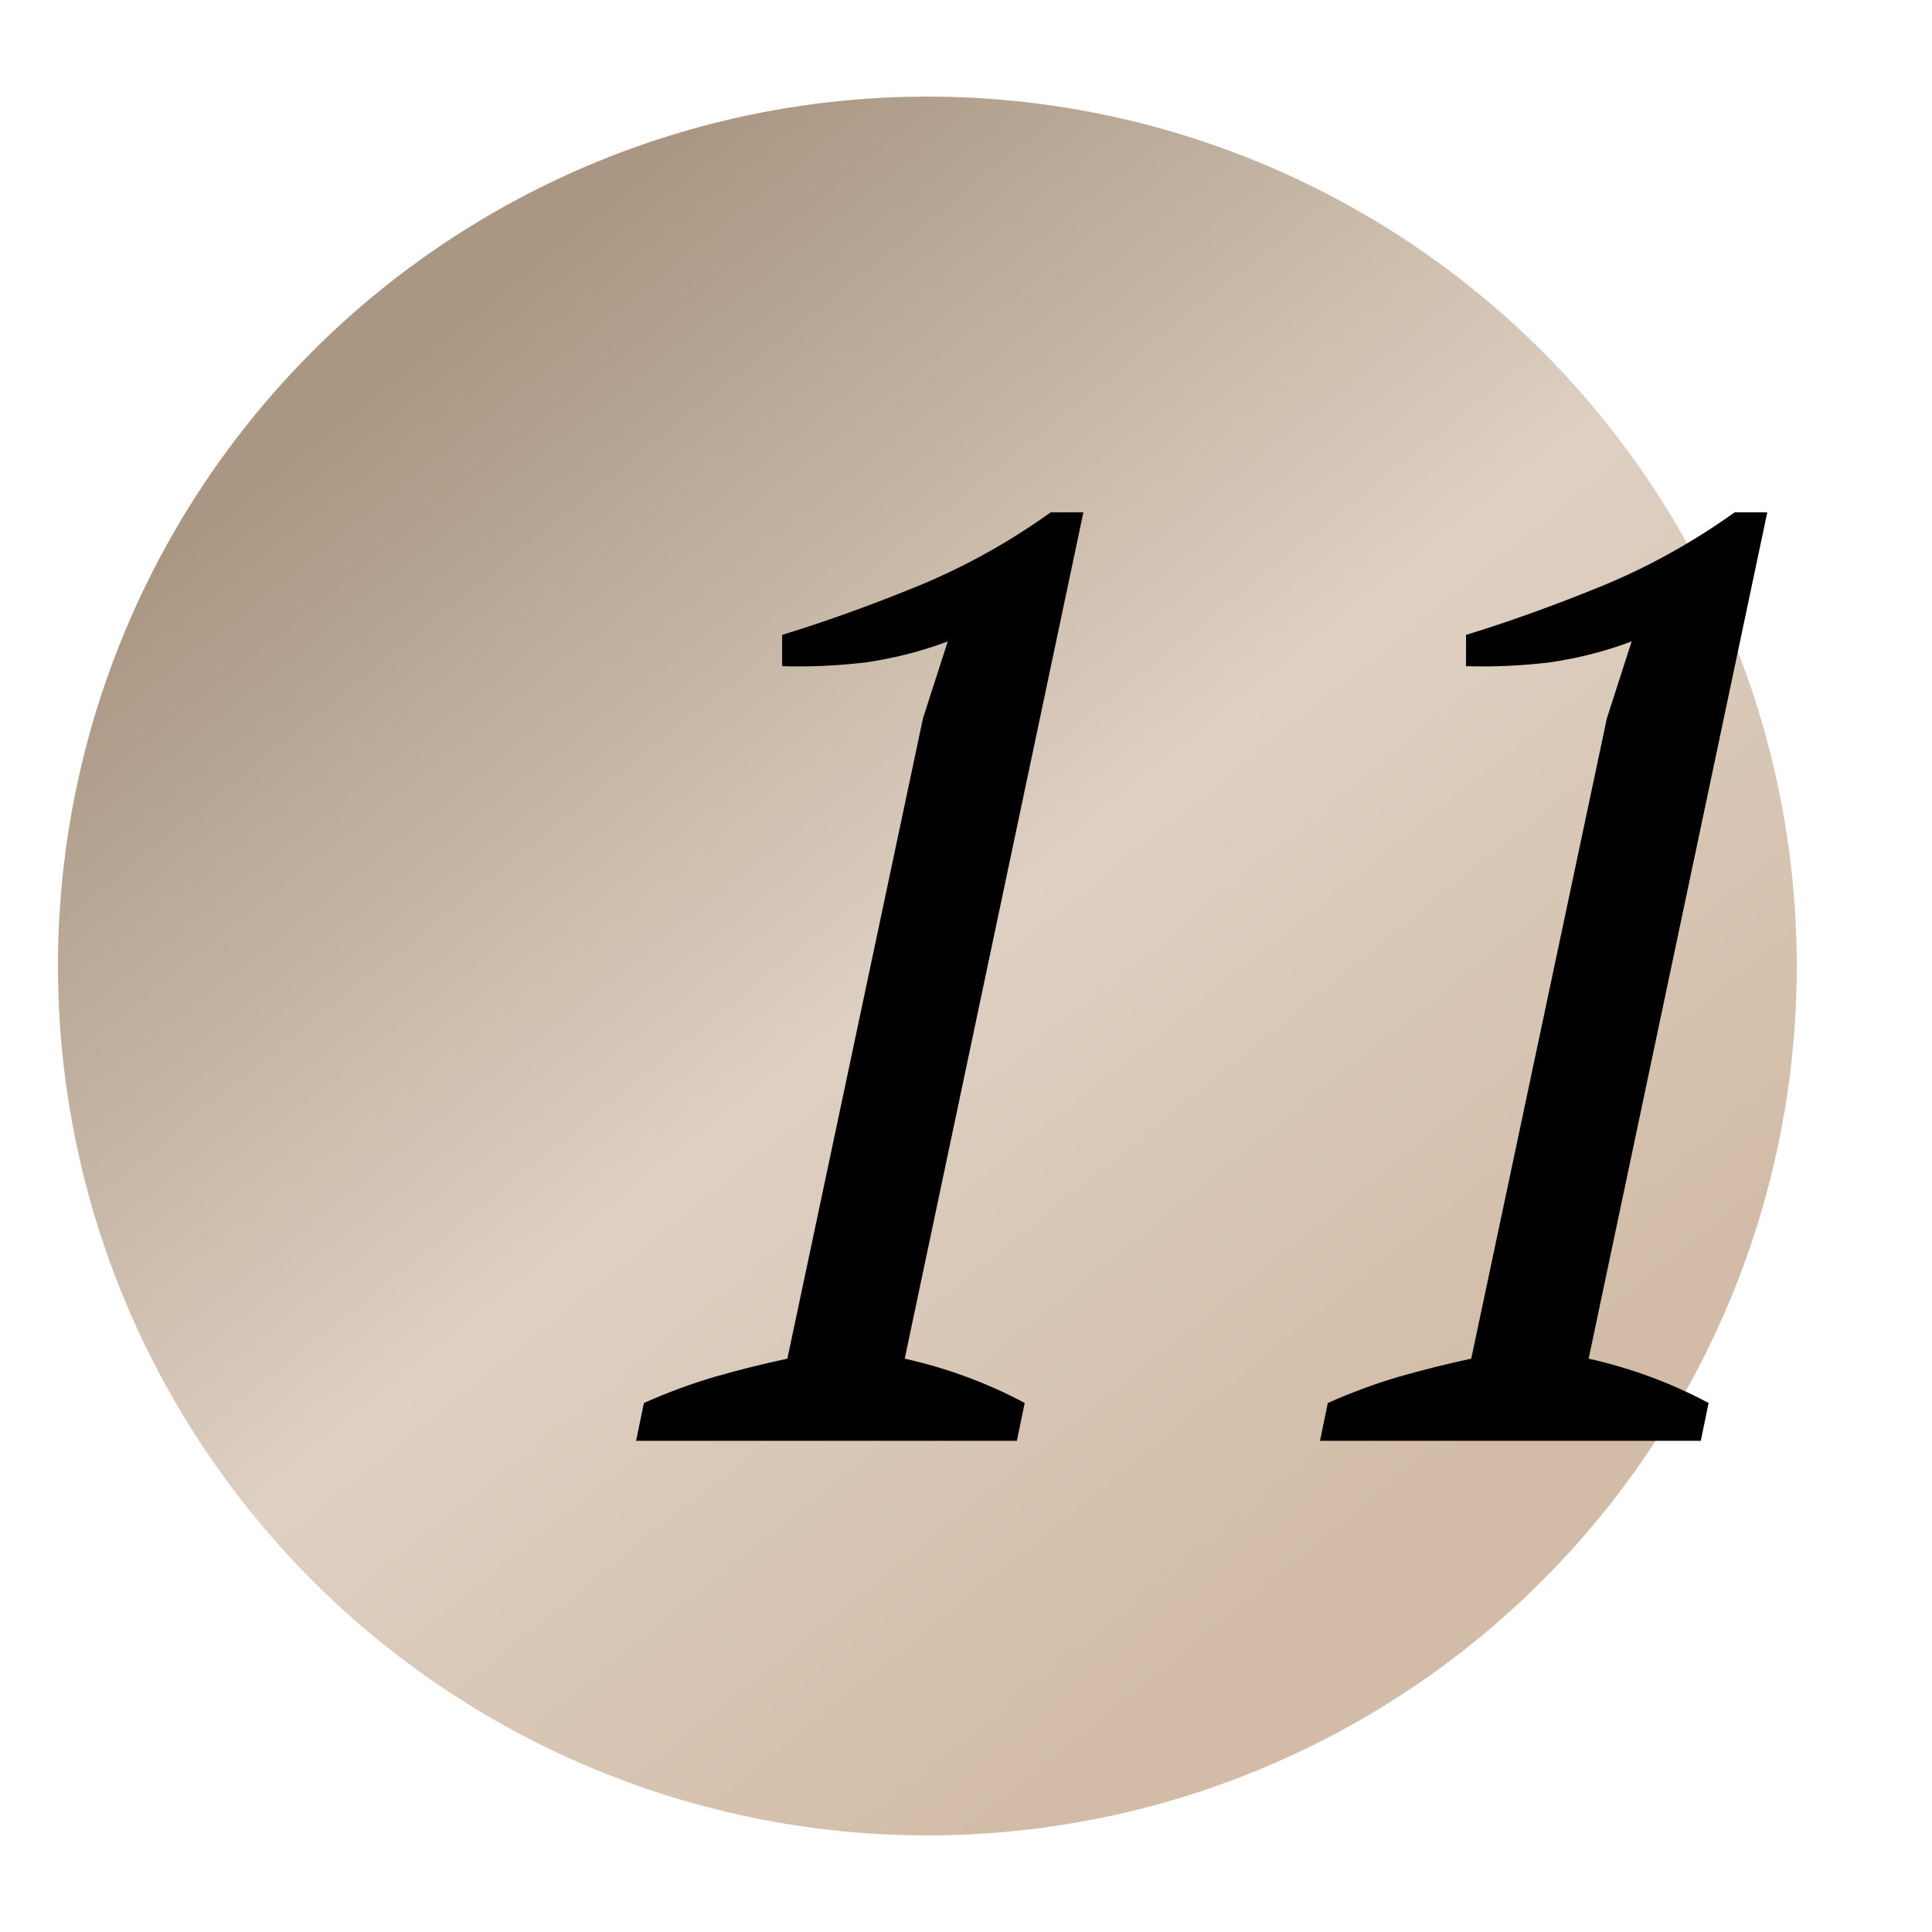
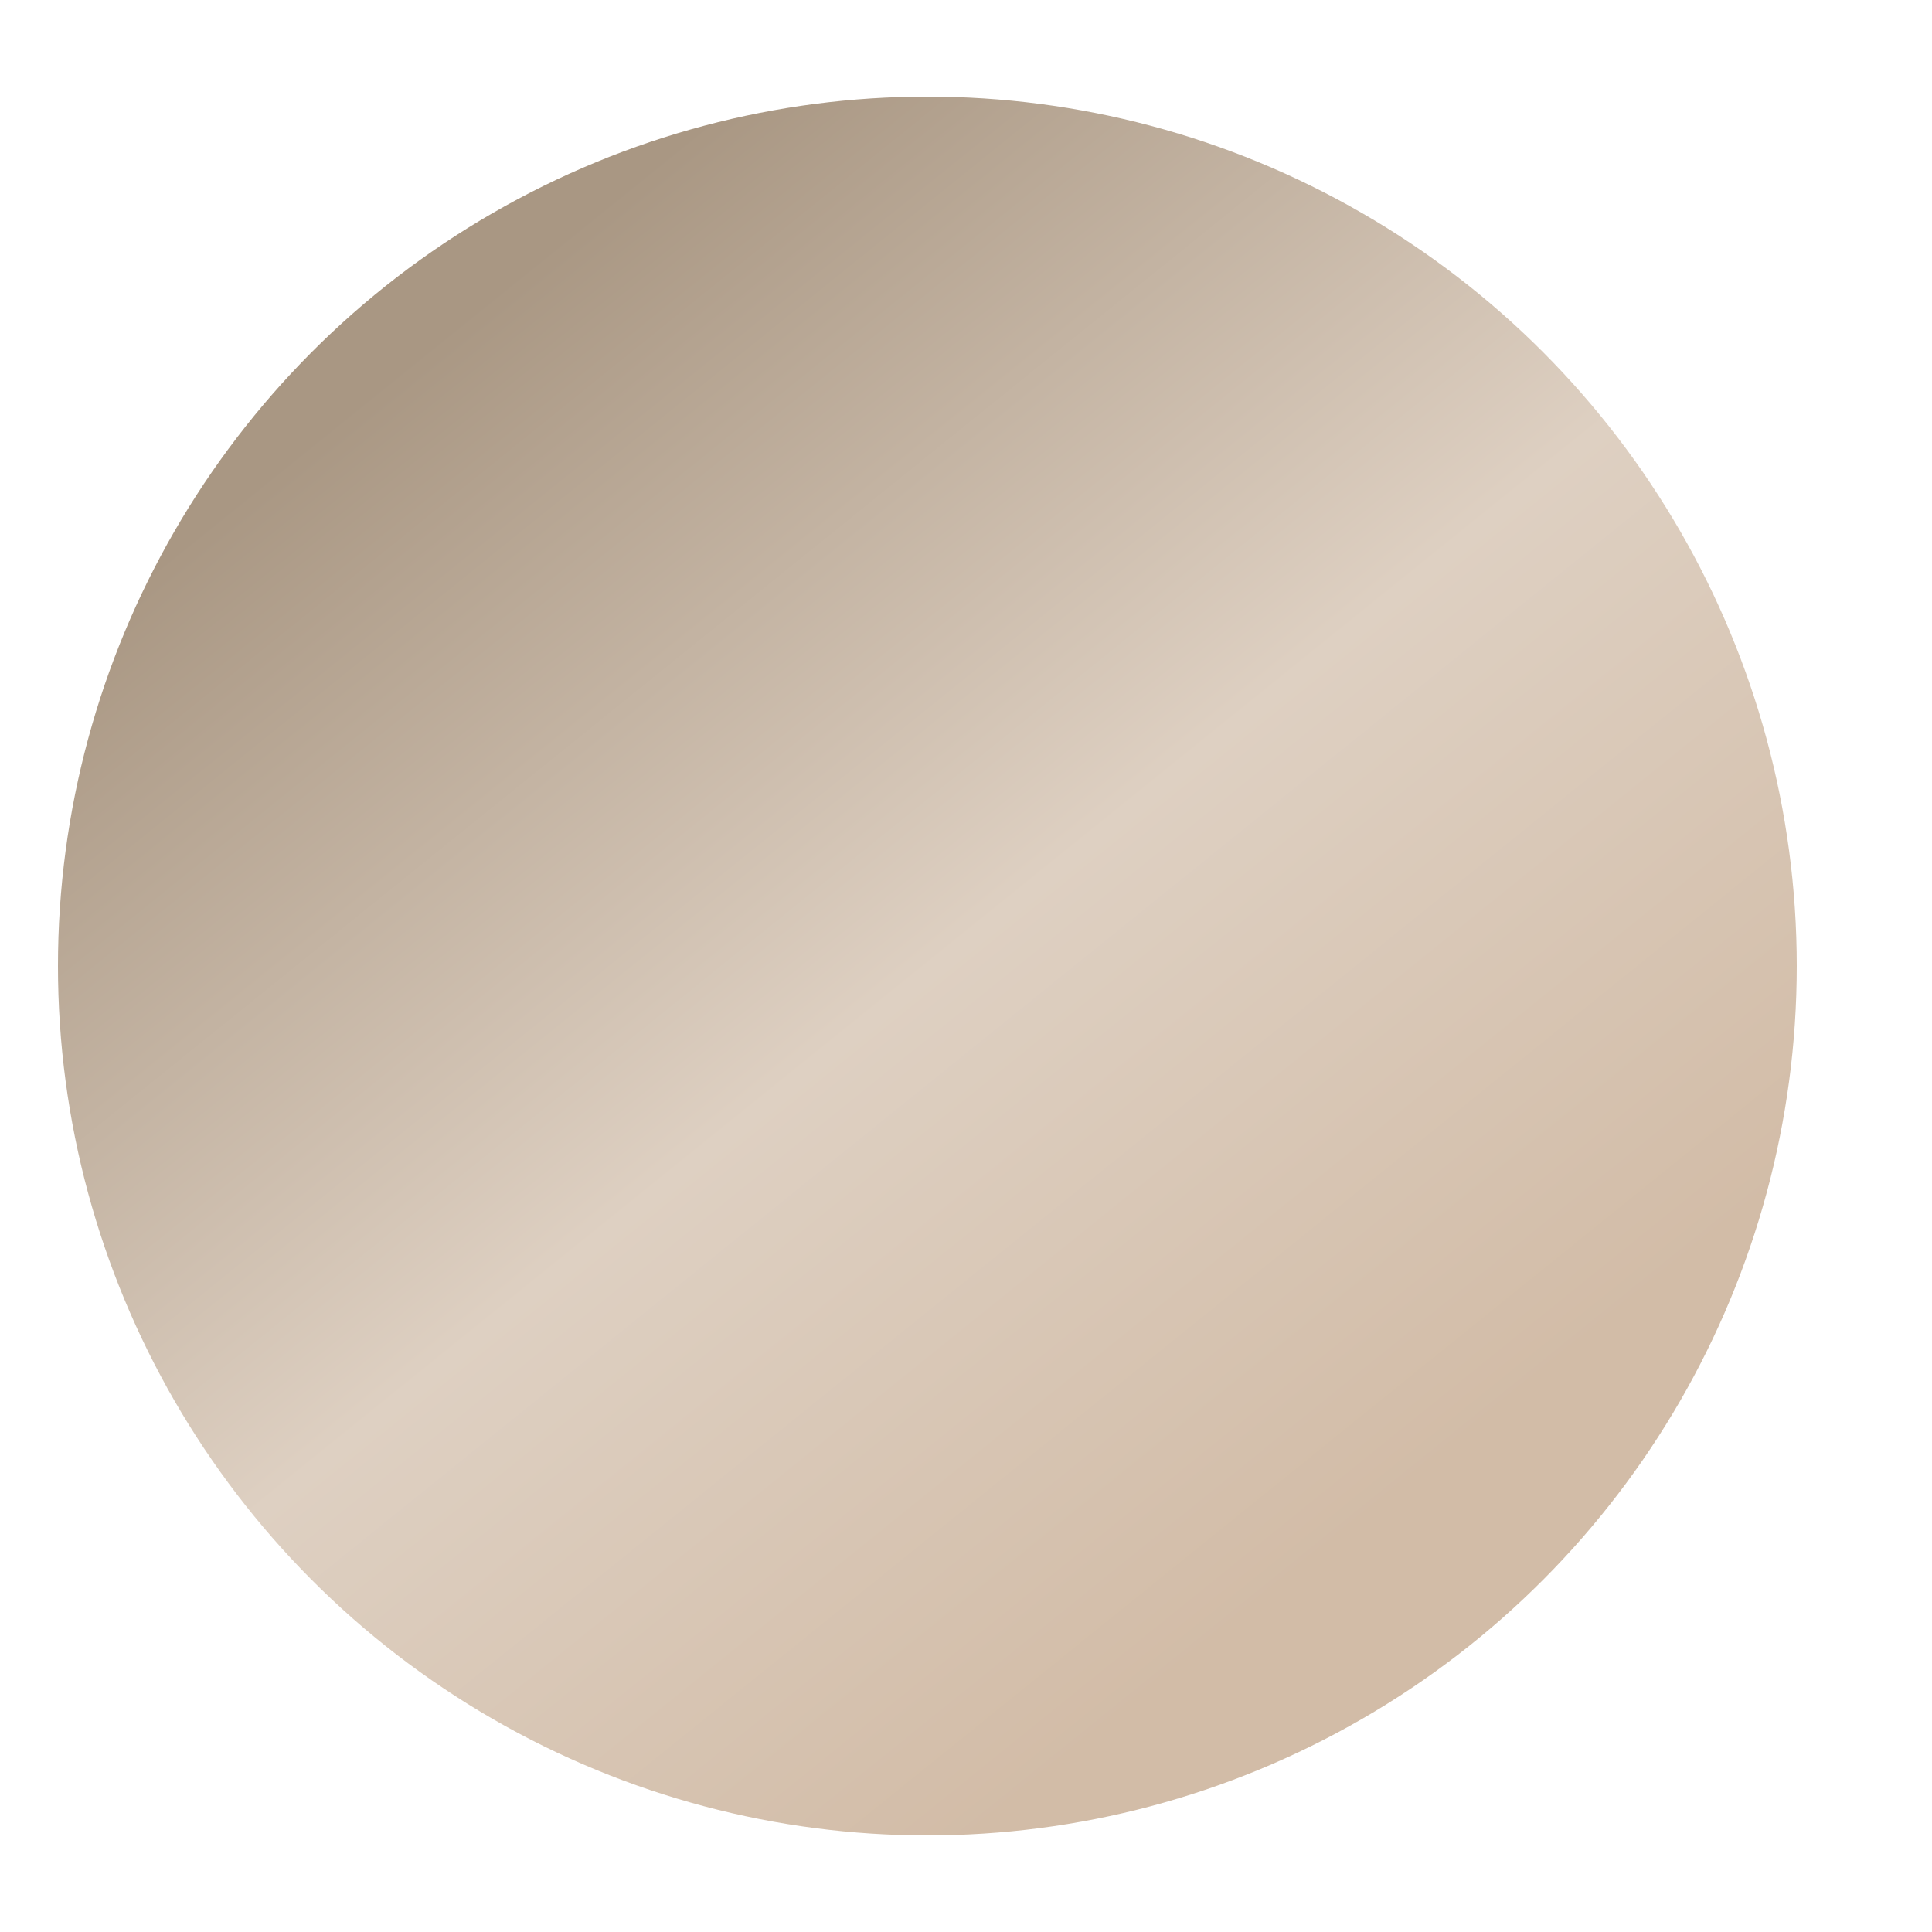
<svg xmlns="http://www.w3.org/2000/svg" width="59" height="59" viewBox="0 0 59 59" fill="none">
  <circle cx="28.32" cy="29.5" r="26.55" fill="url(#paint0_linear_763_1196)" />
-   <path d="M31.054 44H19.425L19.664 42.845C20.381 42.526 21.098 42.261 21.814 42.049C22.558 41.836 23.301 41.65 24.045 41.491L28.186 21.937L28.943 19.587C28.173 19.879 27.35 20.092 26.474 20.224C25.598 20.331 24.735 20.37 23.885 20.344V19.388C25.186 18.99 26.554 18.499 27.987 17.915C29.421 17.331 30.788 16.574 32.089 15.645H33.085L27.629 41.491C28.93 41.783 30.151 42.234 31.293 42.845L31.054 44ZM51.939 44H40.31L40.549 42.845C41.266 42.526 41.982 42.261 42.699 42.049C43.443 41.836 44.186 41.65 44.929 41.491L49.071 21.937L49.828 19.587C49.058 19.879 48.235 20.092 47.359 20.224C46.483 20.331 45.62 20.37 44.77 20.344V19.388C46.071 18.99 47.438 18.499 48.872 17.915C50.306 17.331 51.673 16.574 52.974 15.645H53.97L48.514 41.491C49.815 41.783 51.036 42.234 52.178 42.845L51.939 44Z" fill="black" />
  <defs>
    <linearGradient id="paint0_linear_763_1196" x1="11.594" y1="11.711" x2="40.533" y2="47.554" gradientUnits="userSpaceOnUse">
      <stop offset="0" stop-color="#A99783" />
      <stop offset="0.531" stop-color="#DED0C2" />
      <stop offset="1" stop-color="#D2BCA7" />
    </linearGradient>
  </defs>
</svg>